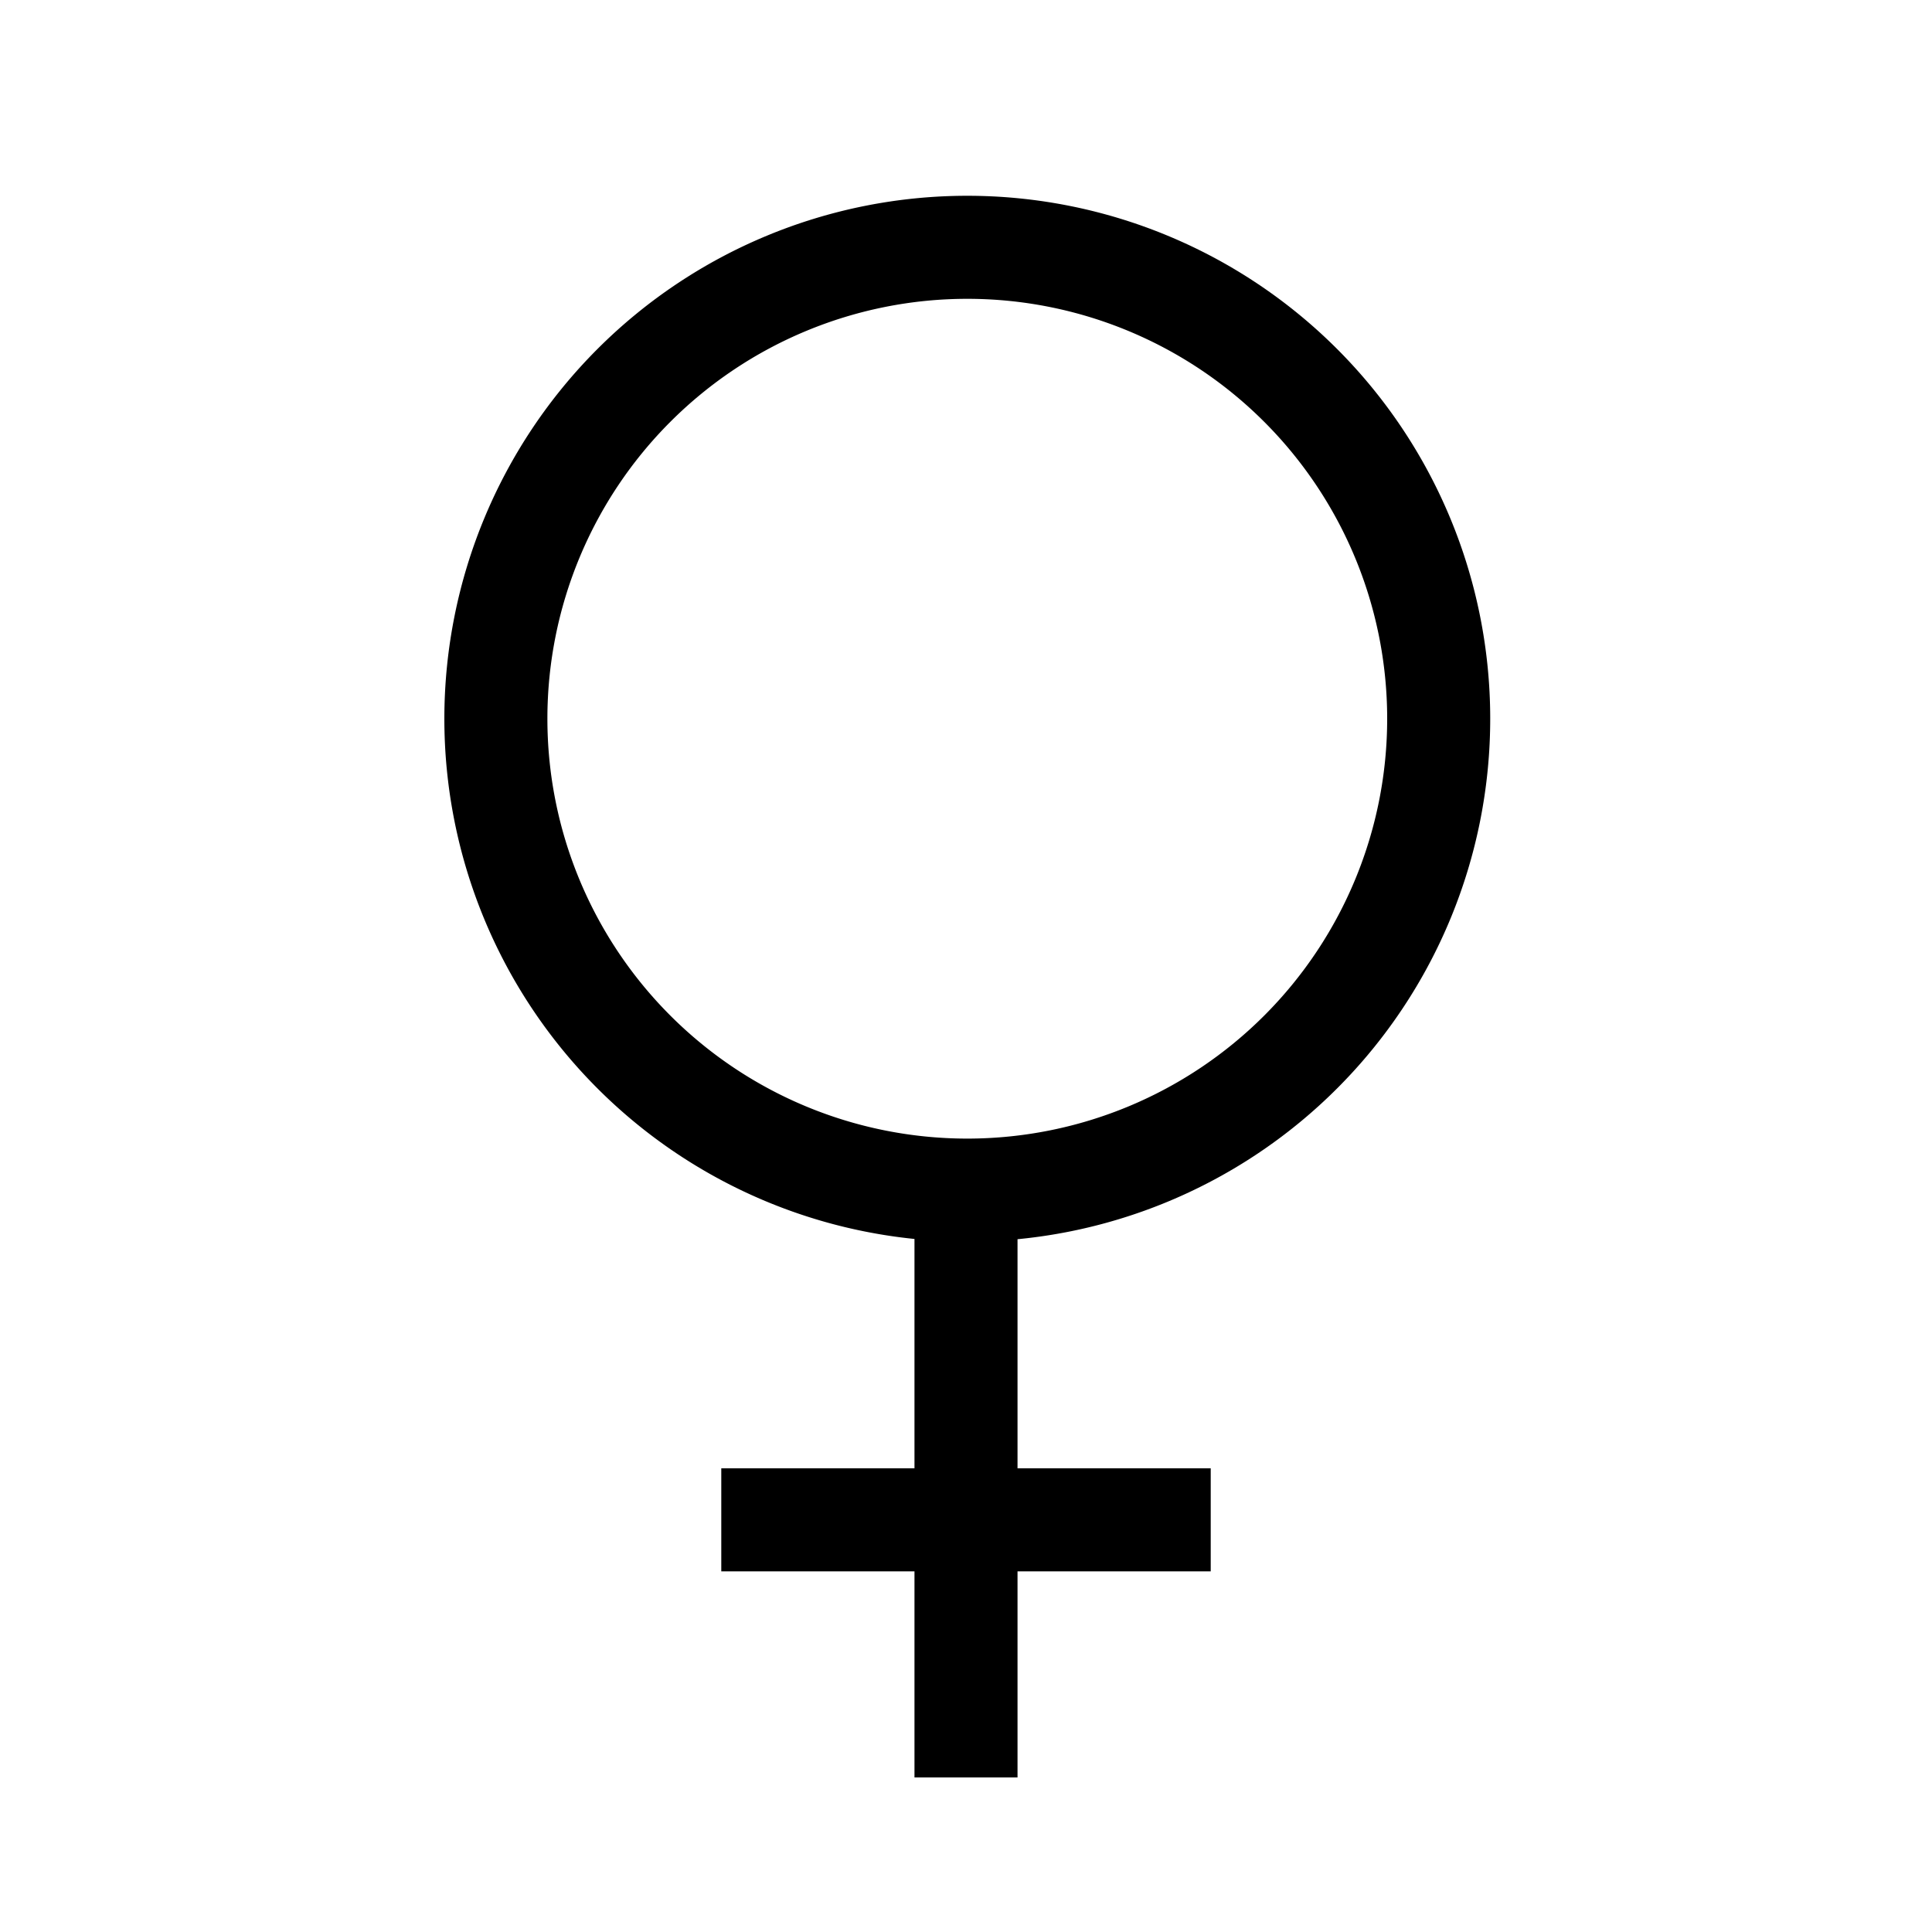
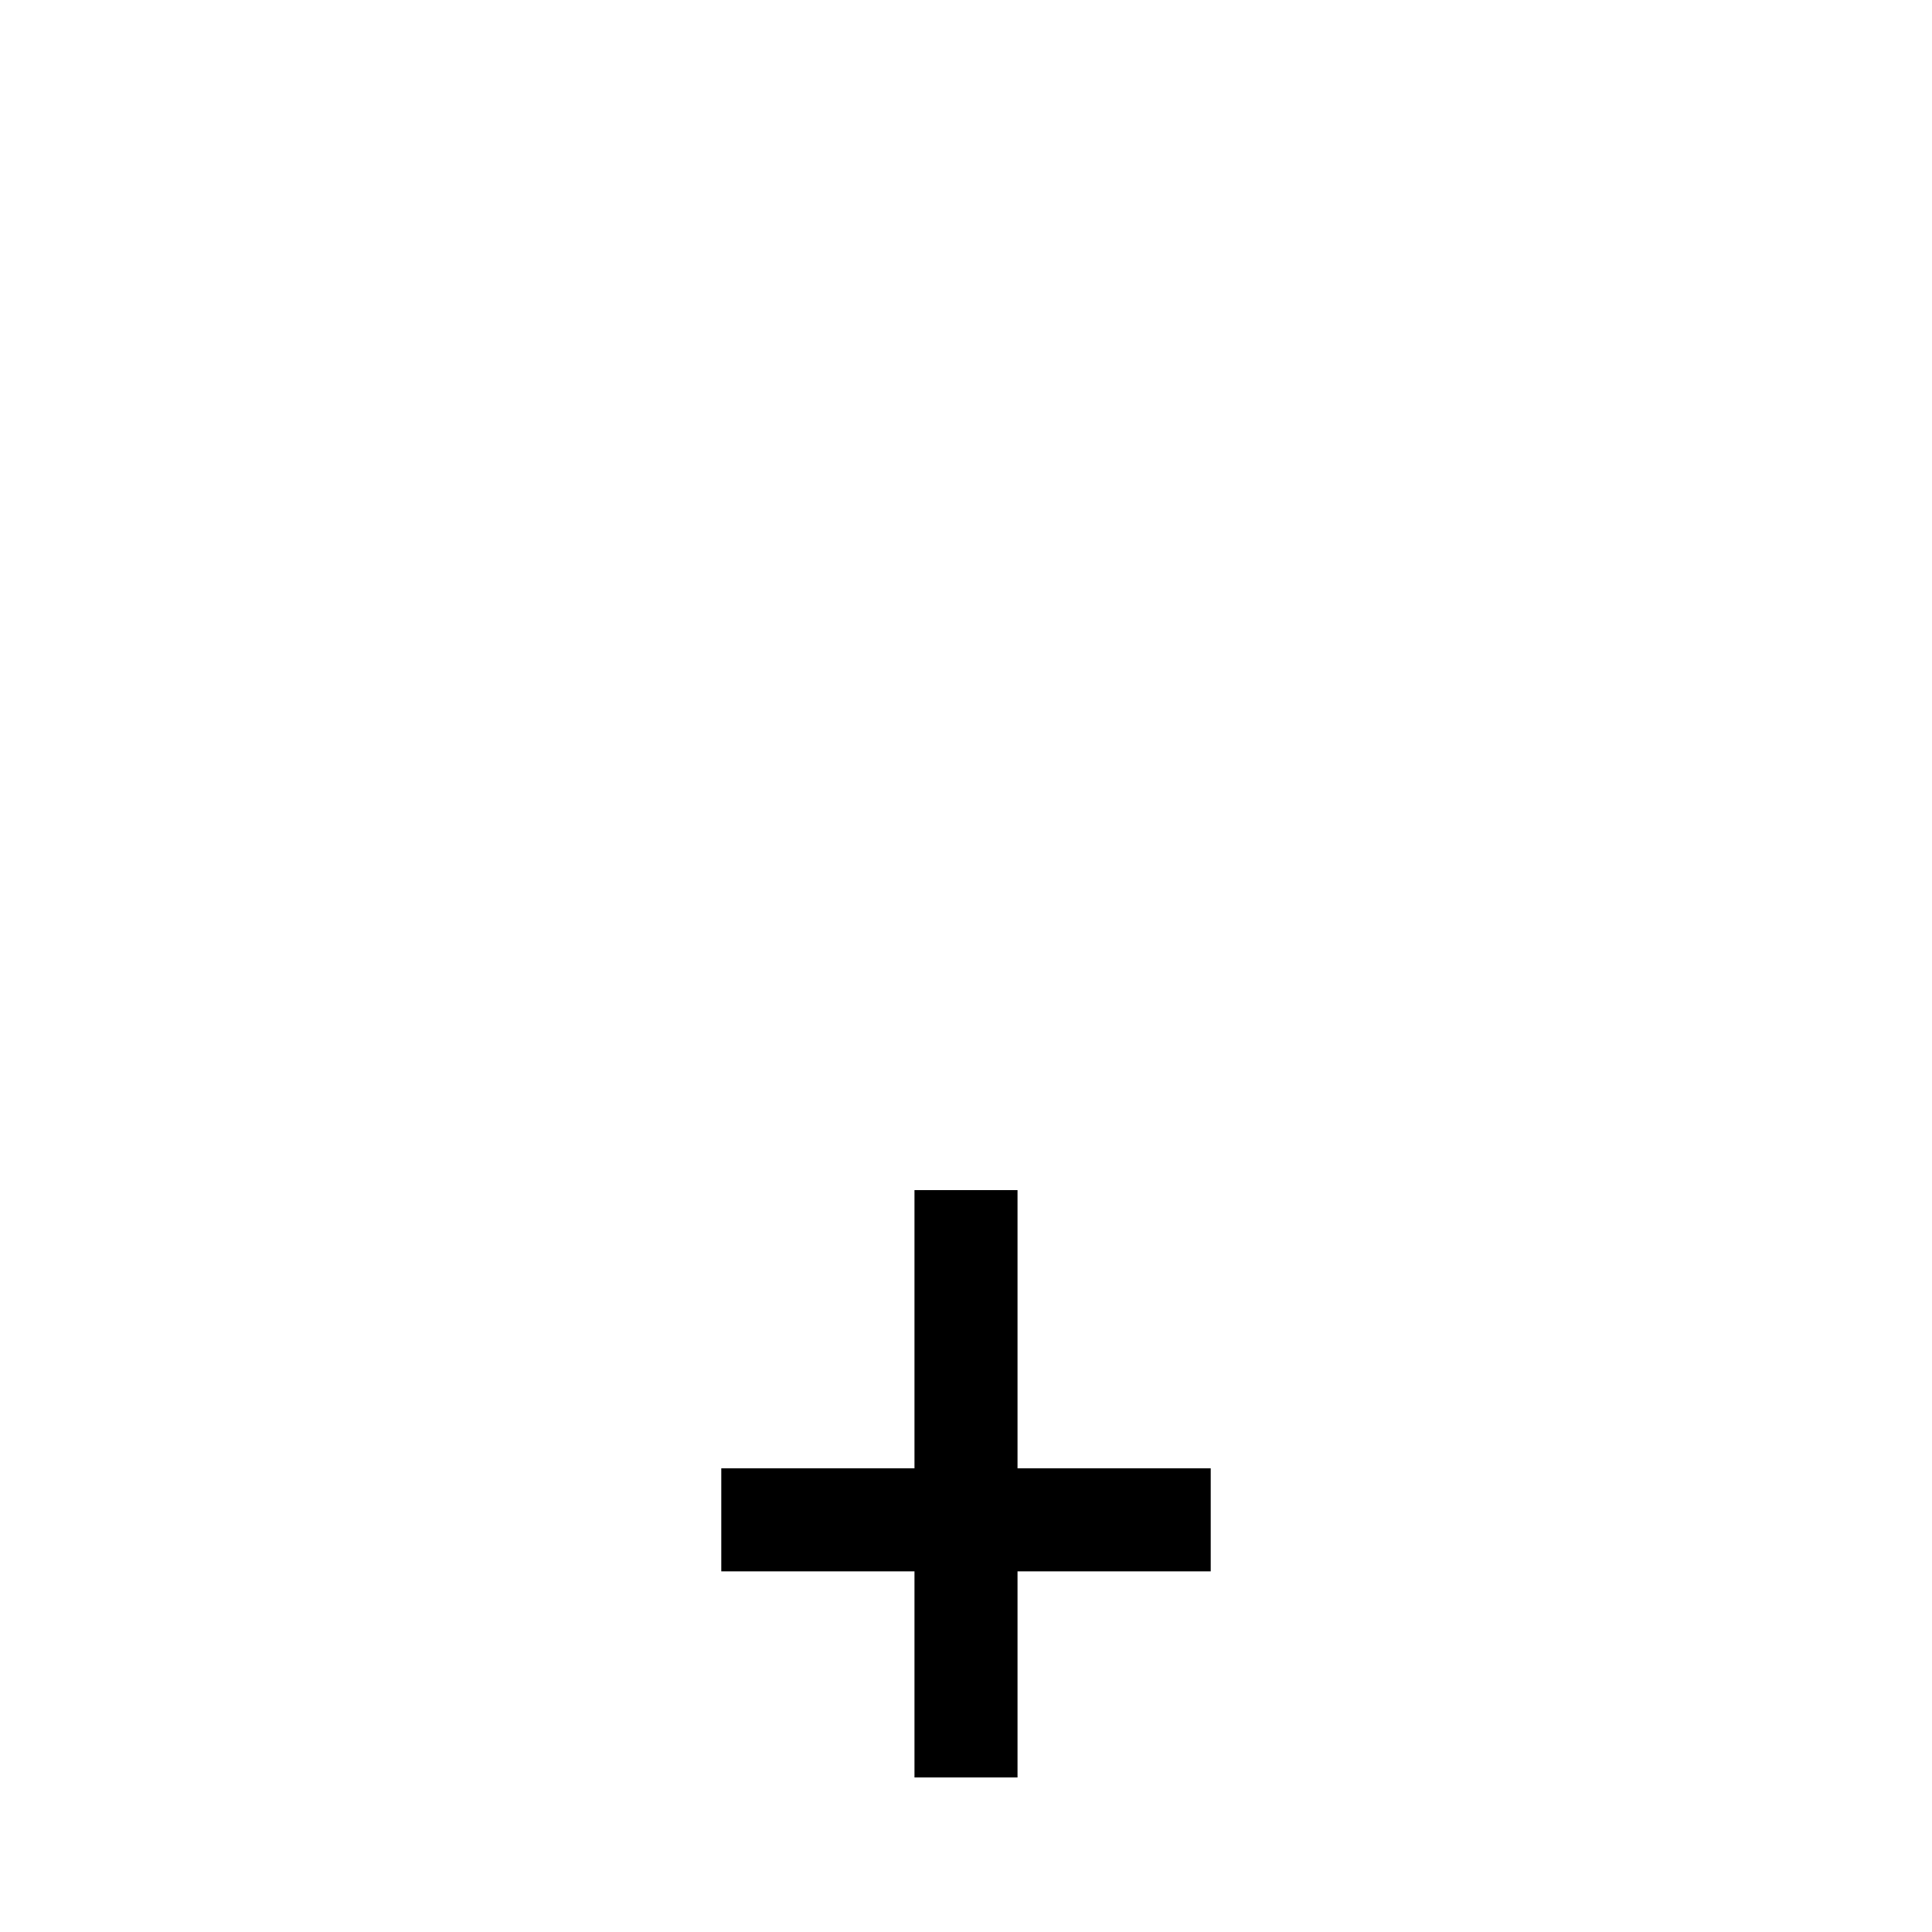
<svg xmlns="http://www.w3.org/2000/svg" width="75" height="75">
-   <path stroke="#000" stroke-width="4" fill="none" d="m47,59H28m9.5,10V46.2a18.3,18.3 0 1,1 .1,0" />
+   <path stroke="#000" stroke-width="4" fill="none" d="m47,59H28m9.5,10V46.2" />
</svg>